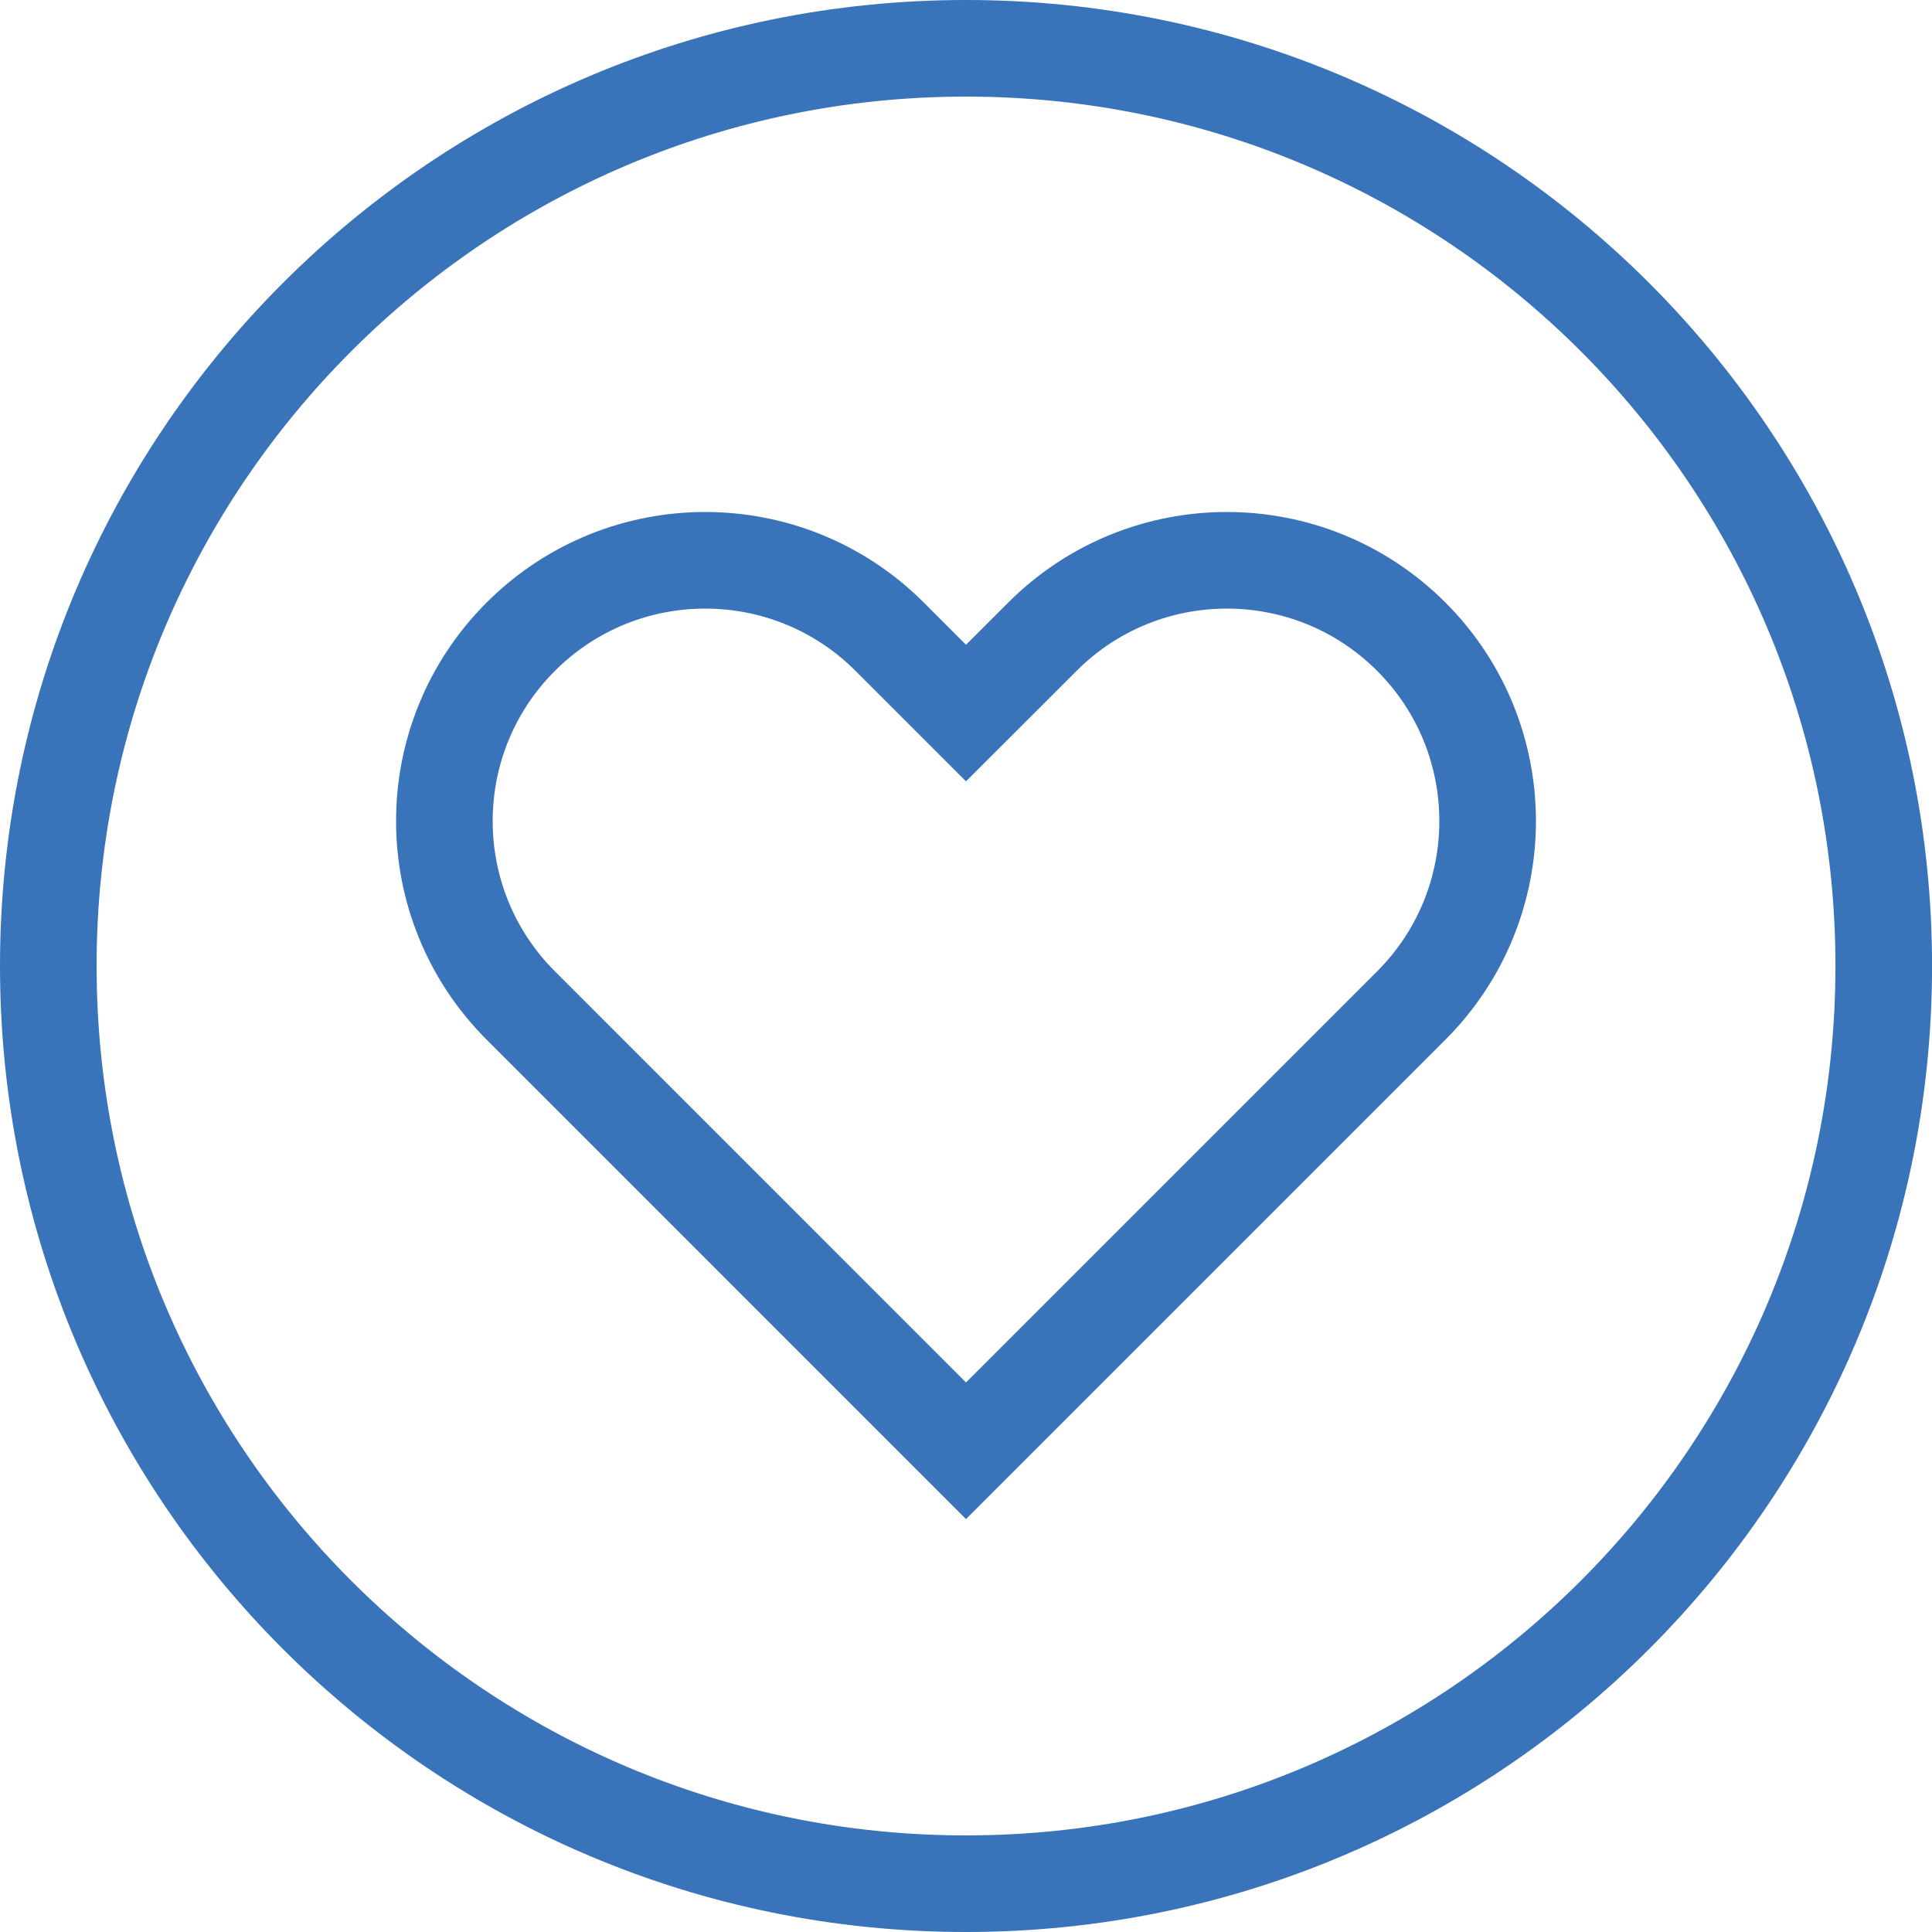
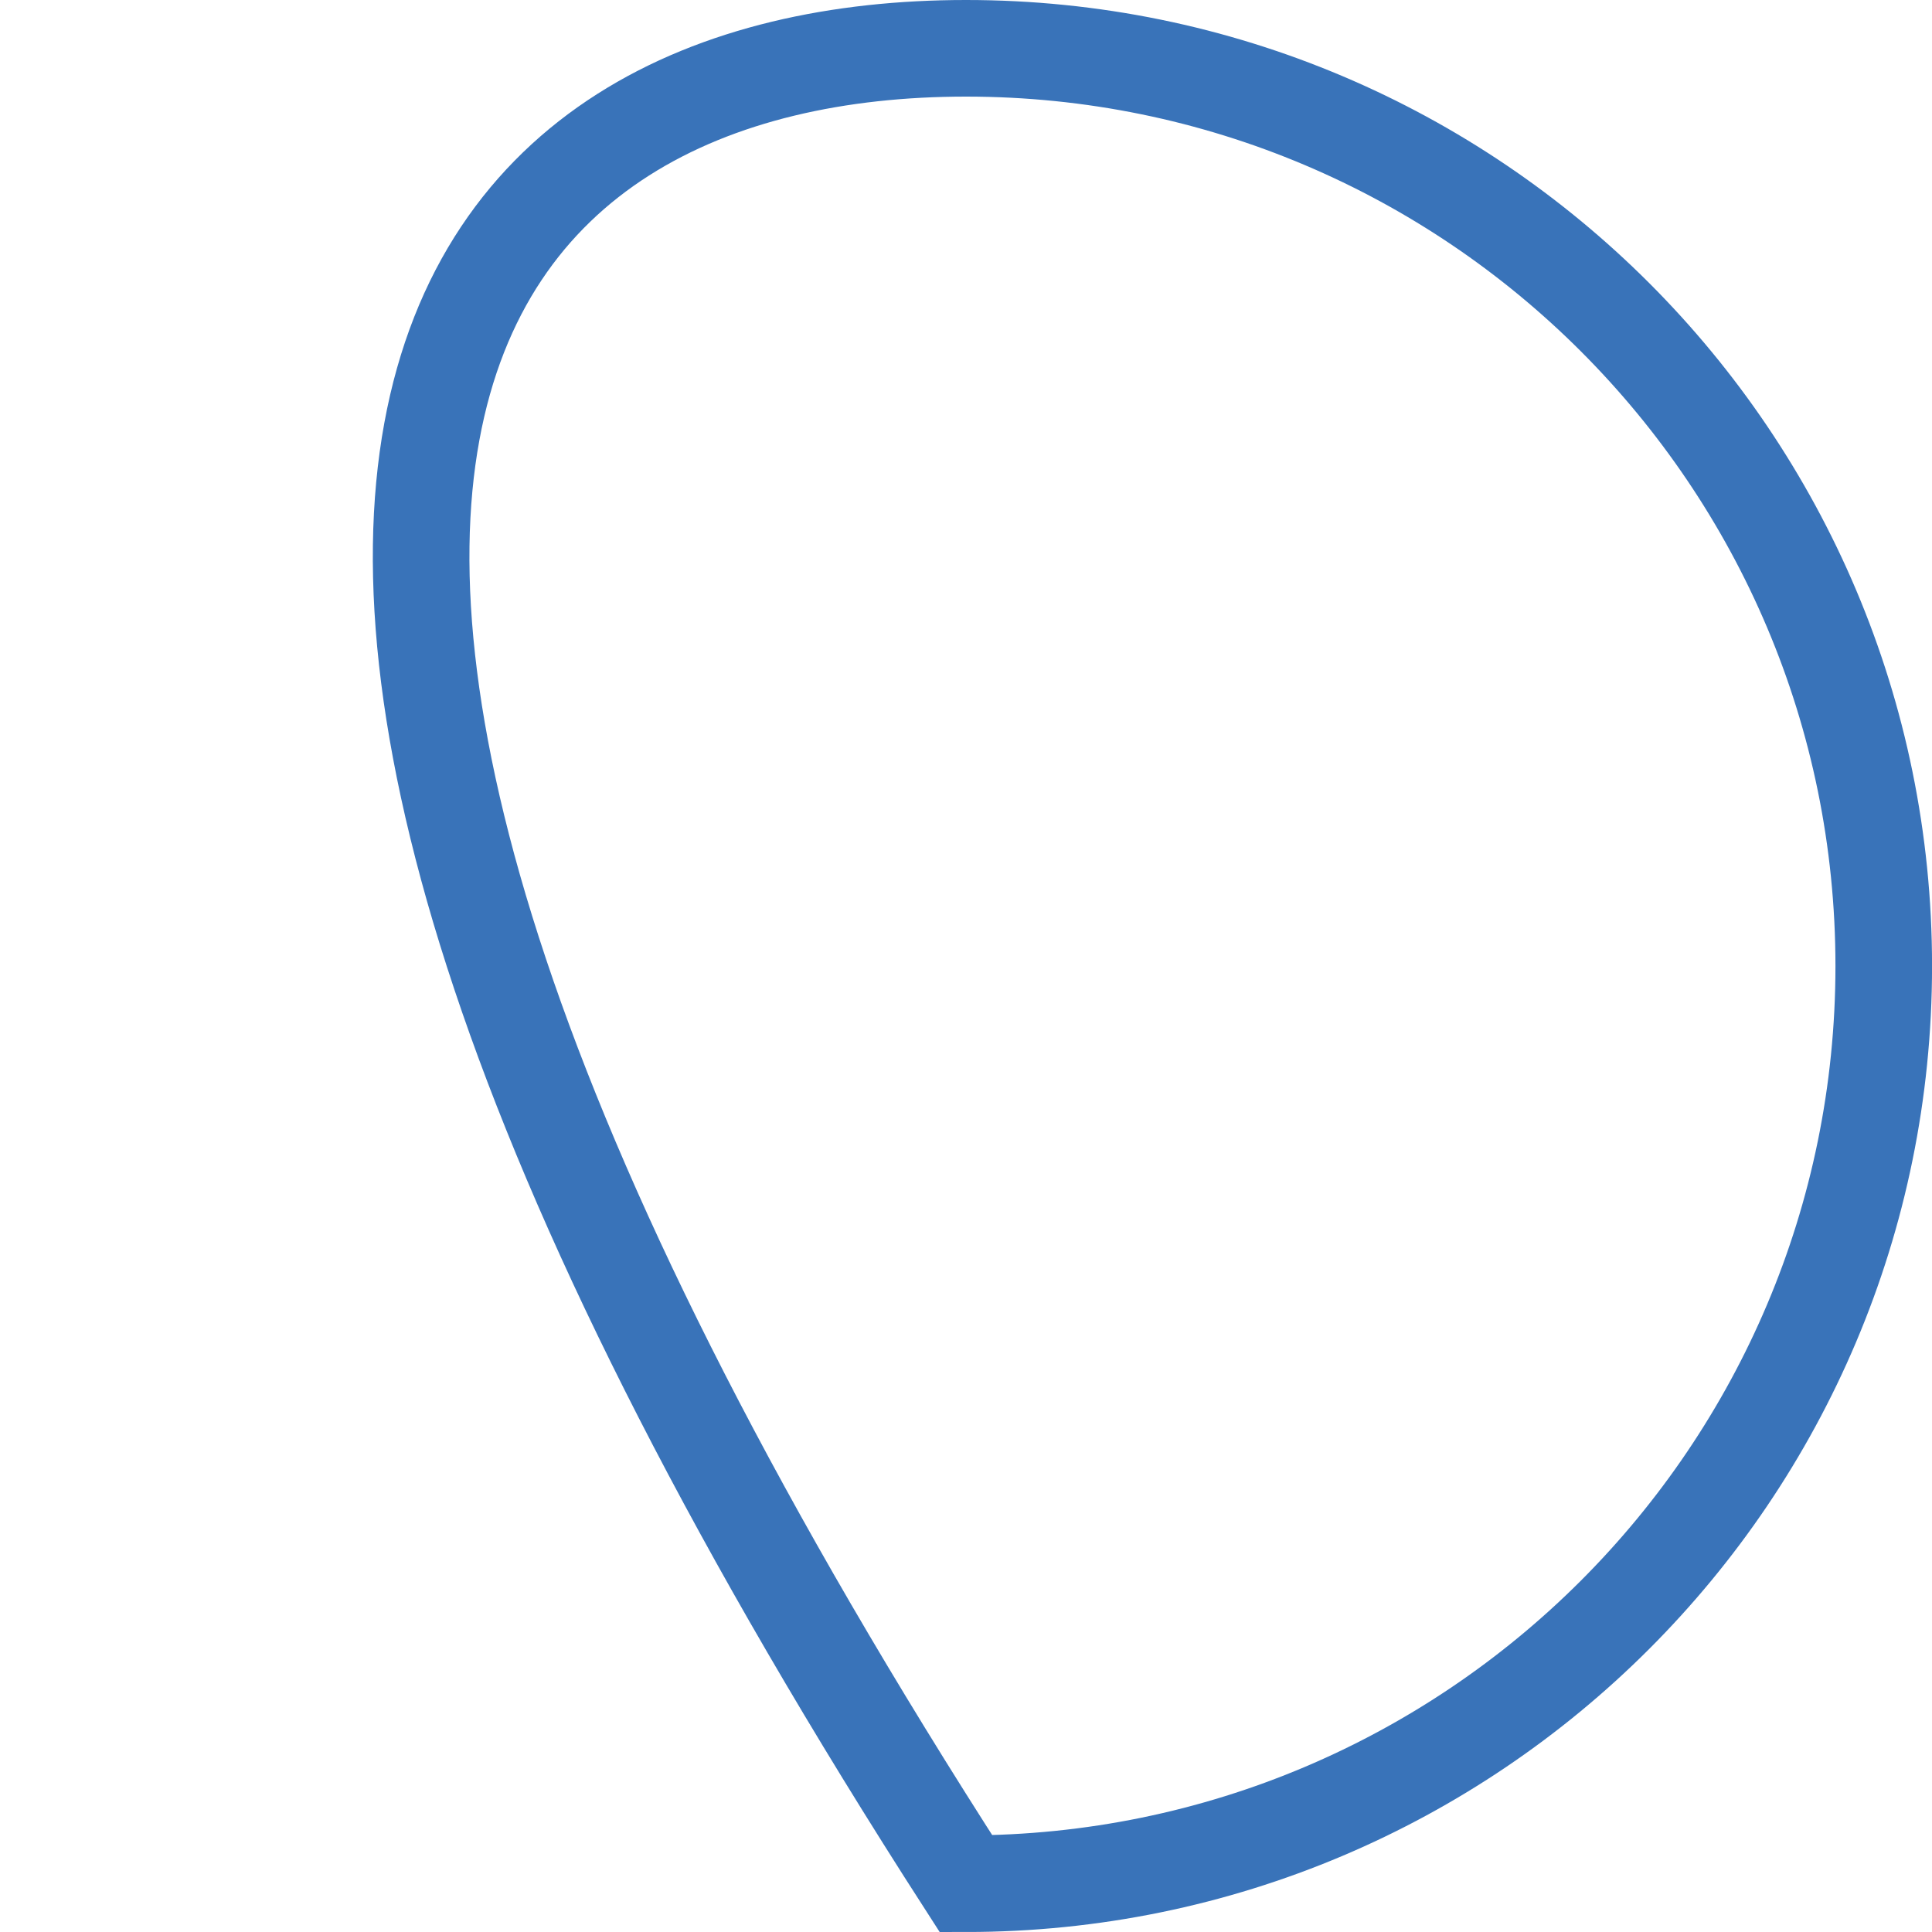
<svg xmlns="http://www.w3.org/2000/svg" width="40" height="40" viewBox="0 0 40 40" fill="none">
  <g clip-path="url(#clip0_891_633)">
-     <path d="M39.001 20C39.001 30.493 30.494 39 20 39C9.507 39 1 30.493 1 20C1 9.507 9.507 1 20 1C30.494 1 39.001 9.507 39.001 20Z" stroke="#3973B9" stroke-width="2" />
-     <path fill-rule="evenodd" clip-rule="evenodd" d="M10.782 13.182C12.891 11.073 16.31 11.073 18.419 13.182L20 14.763L21.582 13.182C23.691 11.073 27.11 11.073 29.219 13.182C31.327 15.29 31.327 18.709 29.219 20.818L20 30.037L10.782 20.818C8.673 18.709 8.673 15.29 10.782 13.182Z" stroke="#3973B9" stroke-width="2" stroke-linecap="round" />
+     <path d="M39.001 20C39.001 30.493 30.494 39 20 39C1 9.507 9.507 1 20 1C30.494 1 39.001 9.507 39.001 20Z" stroke="#3973B9" stroke-width="2" />
  </g>
  <defs>
    <clipPath id="clip0_891_633">
      <rect width="40" height="40" fill="white" />
    </clipPath>
  </defs>
</svg>